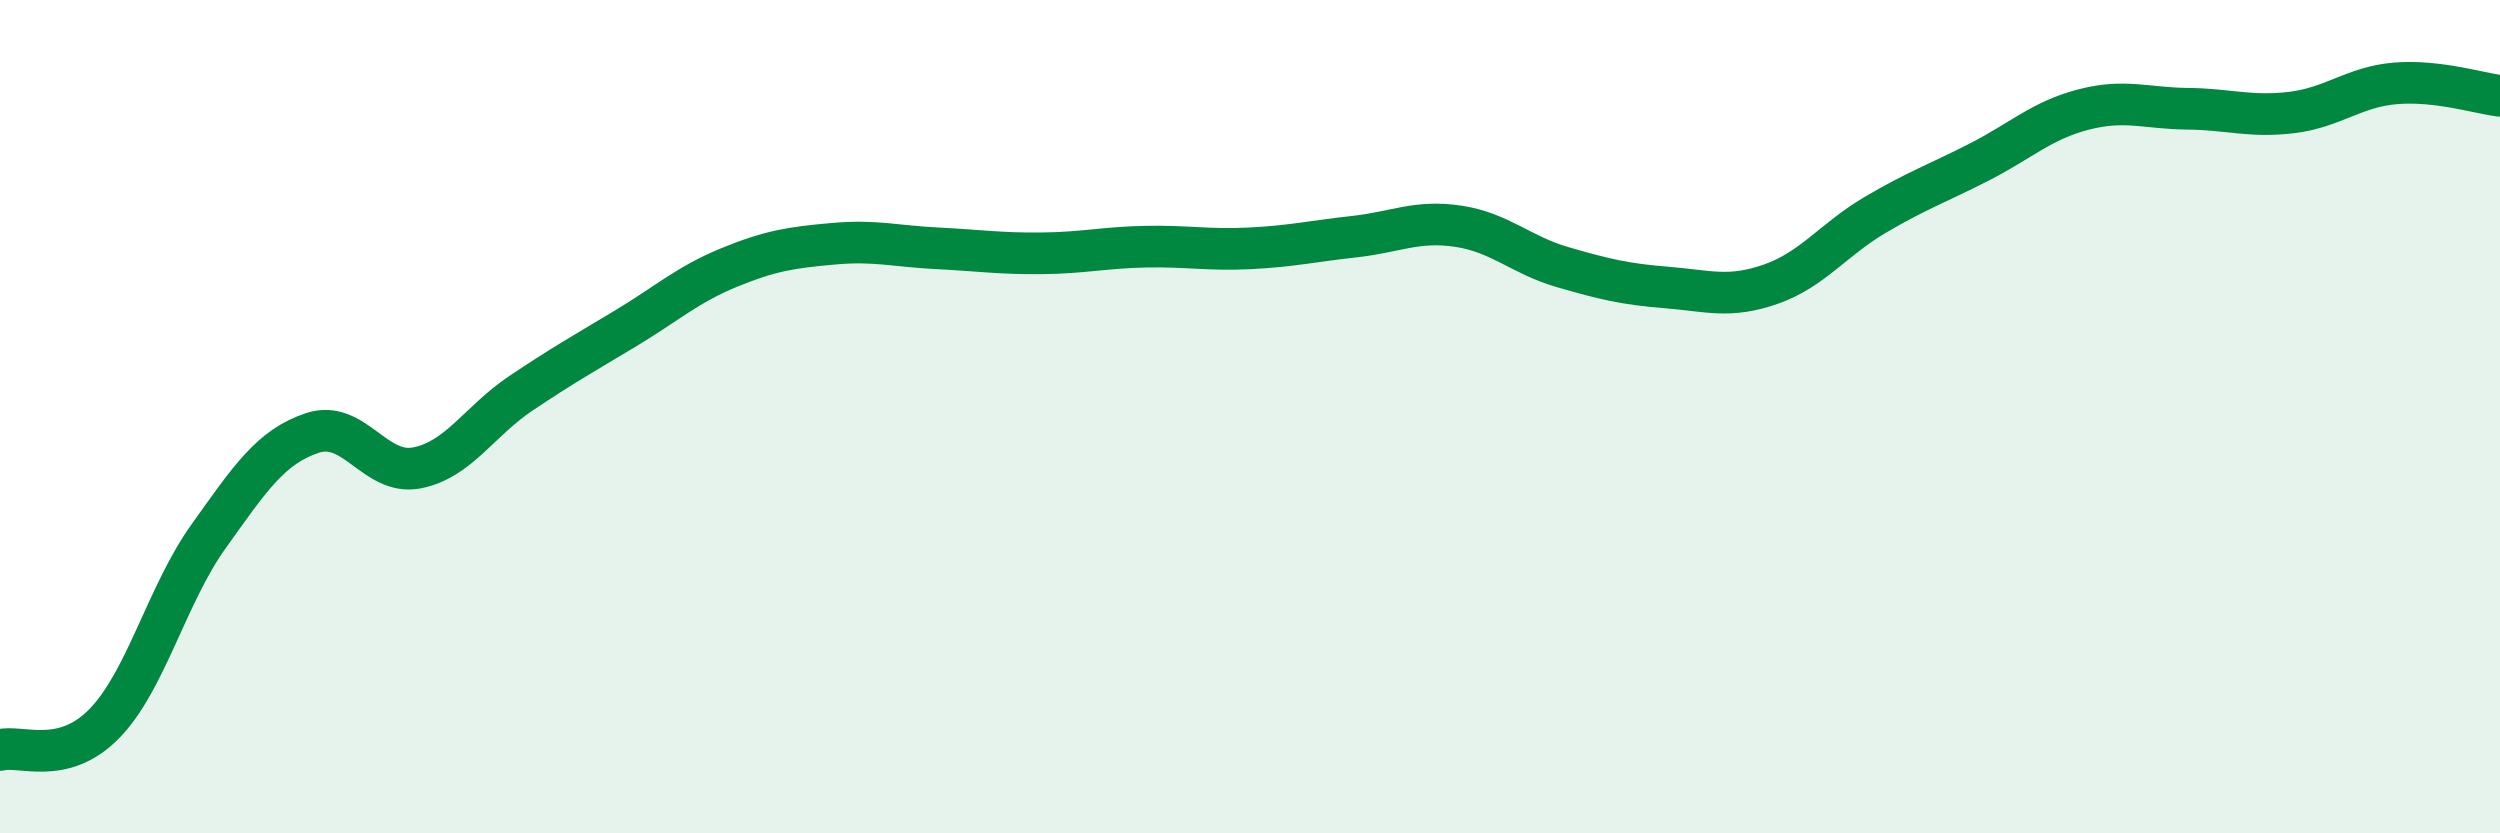
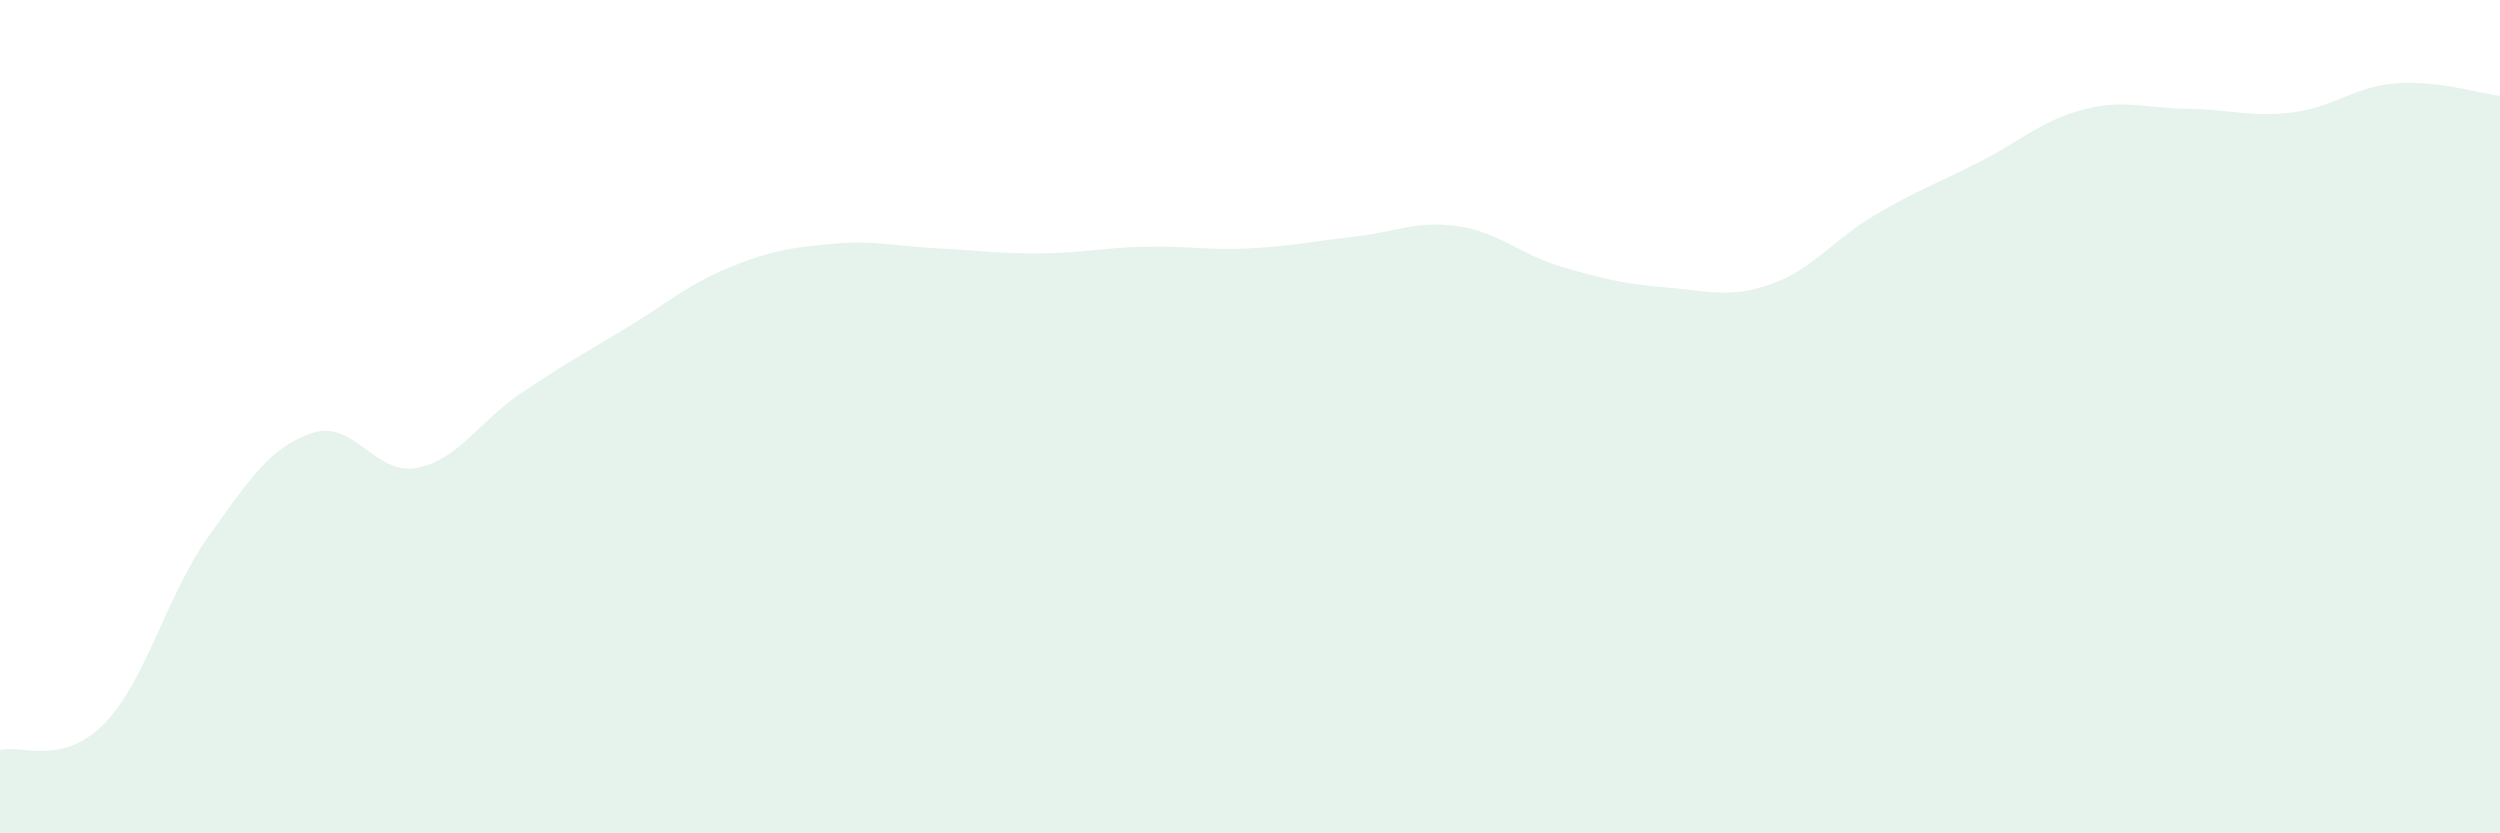
<svg xmlns="http://www.w3.org/2000/svg" width="60" height="20" viewBox="0 0 60 20">
  <path d="M 0,18 C 0.5,17.87 1.5,18.39 2.5,17.37 C 3.5,16.35 4,14.28 5,12.88 C 6,11.48 6.5,10.72 7.5,10.39 C 8.5,10.06 9,11.42 10,11.23 C 11,11.04 11.5,10.11 12.5,9.44 C 13.5,8.77 14,8.49 15,7.89 C 16,7.29 16.5,6.83 17.5,6.42 C 18.5,6.01 19,5.94 20,5.85 C 21,5.76 21.5,5.91 22.5,5.96 C 23.5,6.01 24,6.09 25,6.08 C 26,6.07 26.5,5.94 27.5,5.92 C 28.5,5.9 29,6.01 30,5.96 C 31,5.91 31.5,5.79 32.5,5.68 C 33.5,5.57 34,5.28 35,5.43 C 36,5.58 36.5,6.12 37.5,6.41 C 38.5,6.7 39,6.82 40,6.9 C 41,6.98 41.5,7.17 42.5,6.82 C 43.5,6.47 44,5.75 45,5.16 C 46,4.57 46.5,4.4 47.5,3.89 C 48.5,3.38 49,2.89 50,2.63 C 51,2.37 51.5,2.6 52.5,2.61 C 53.5,2.62 54,2.82 55,2.7 C 56,2.58 56.5,2.08 57.5,2 C 58.5,1.92 59.5,2.24 60,2.3L60 20L0 20Z" fill="#008740" opacity="0.1" stroke-linecap="round" stroke-linejoin="round" />
-   <path d="M 0,18 C 0.5,17.87 1.5,18.39 2.5,17.37 C 3.5,16.35 4,14.28 5,12.88 C 6,11.48 6.5,10.72 7.5,10.39 C 8.5,10.06 9,11.42 10,11.23 C 11,11.04 11.5,10.11 12.5,9.44 C 13.5,8.77 14,8.49 15,7.89 C 16,7.29 16.5,6.83 17.5,6.42 C 18.5,6.01 19,5.94 20,5.85 C 21,5.76 21.5,5.91 22.5,5.96 C 23.5,6.01 24,6.09 25,6.08 C 26,6.07 26.5,5.94 27.5,5.92 C 28.5,5.9 29,6.01 30,5.96 C 31,5.91 31.5,5.79 32.5,5.68 C 33.5,5.57 34,5.28 35,5.43 C 36,5.58 36.5,6.12 37.5,6.41 C 38.5,6.7 39,6.82 40,6.9 C 41,6.98 41.5,7.17 42.5,6.82 C 43.5,6.47 44,5.75 45,5.16 C 46,4.57 46.5,4.4 47.5,3.89 C 48.5,3.38 49,2.89 50,2.63 C 51,2.37 51.5,2.6 52.5,2.61 C 53.5,2.62 54,2.82 55,2.7 C 56,2.58 56.5,2.08 57.5,2 C 58.5,1.92 59.5,2.24 60,2.3" stroke="#008740" stroke-width="1" fill="none" stroke-linecap="round" stroke-linejoin="round" />
</svg>